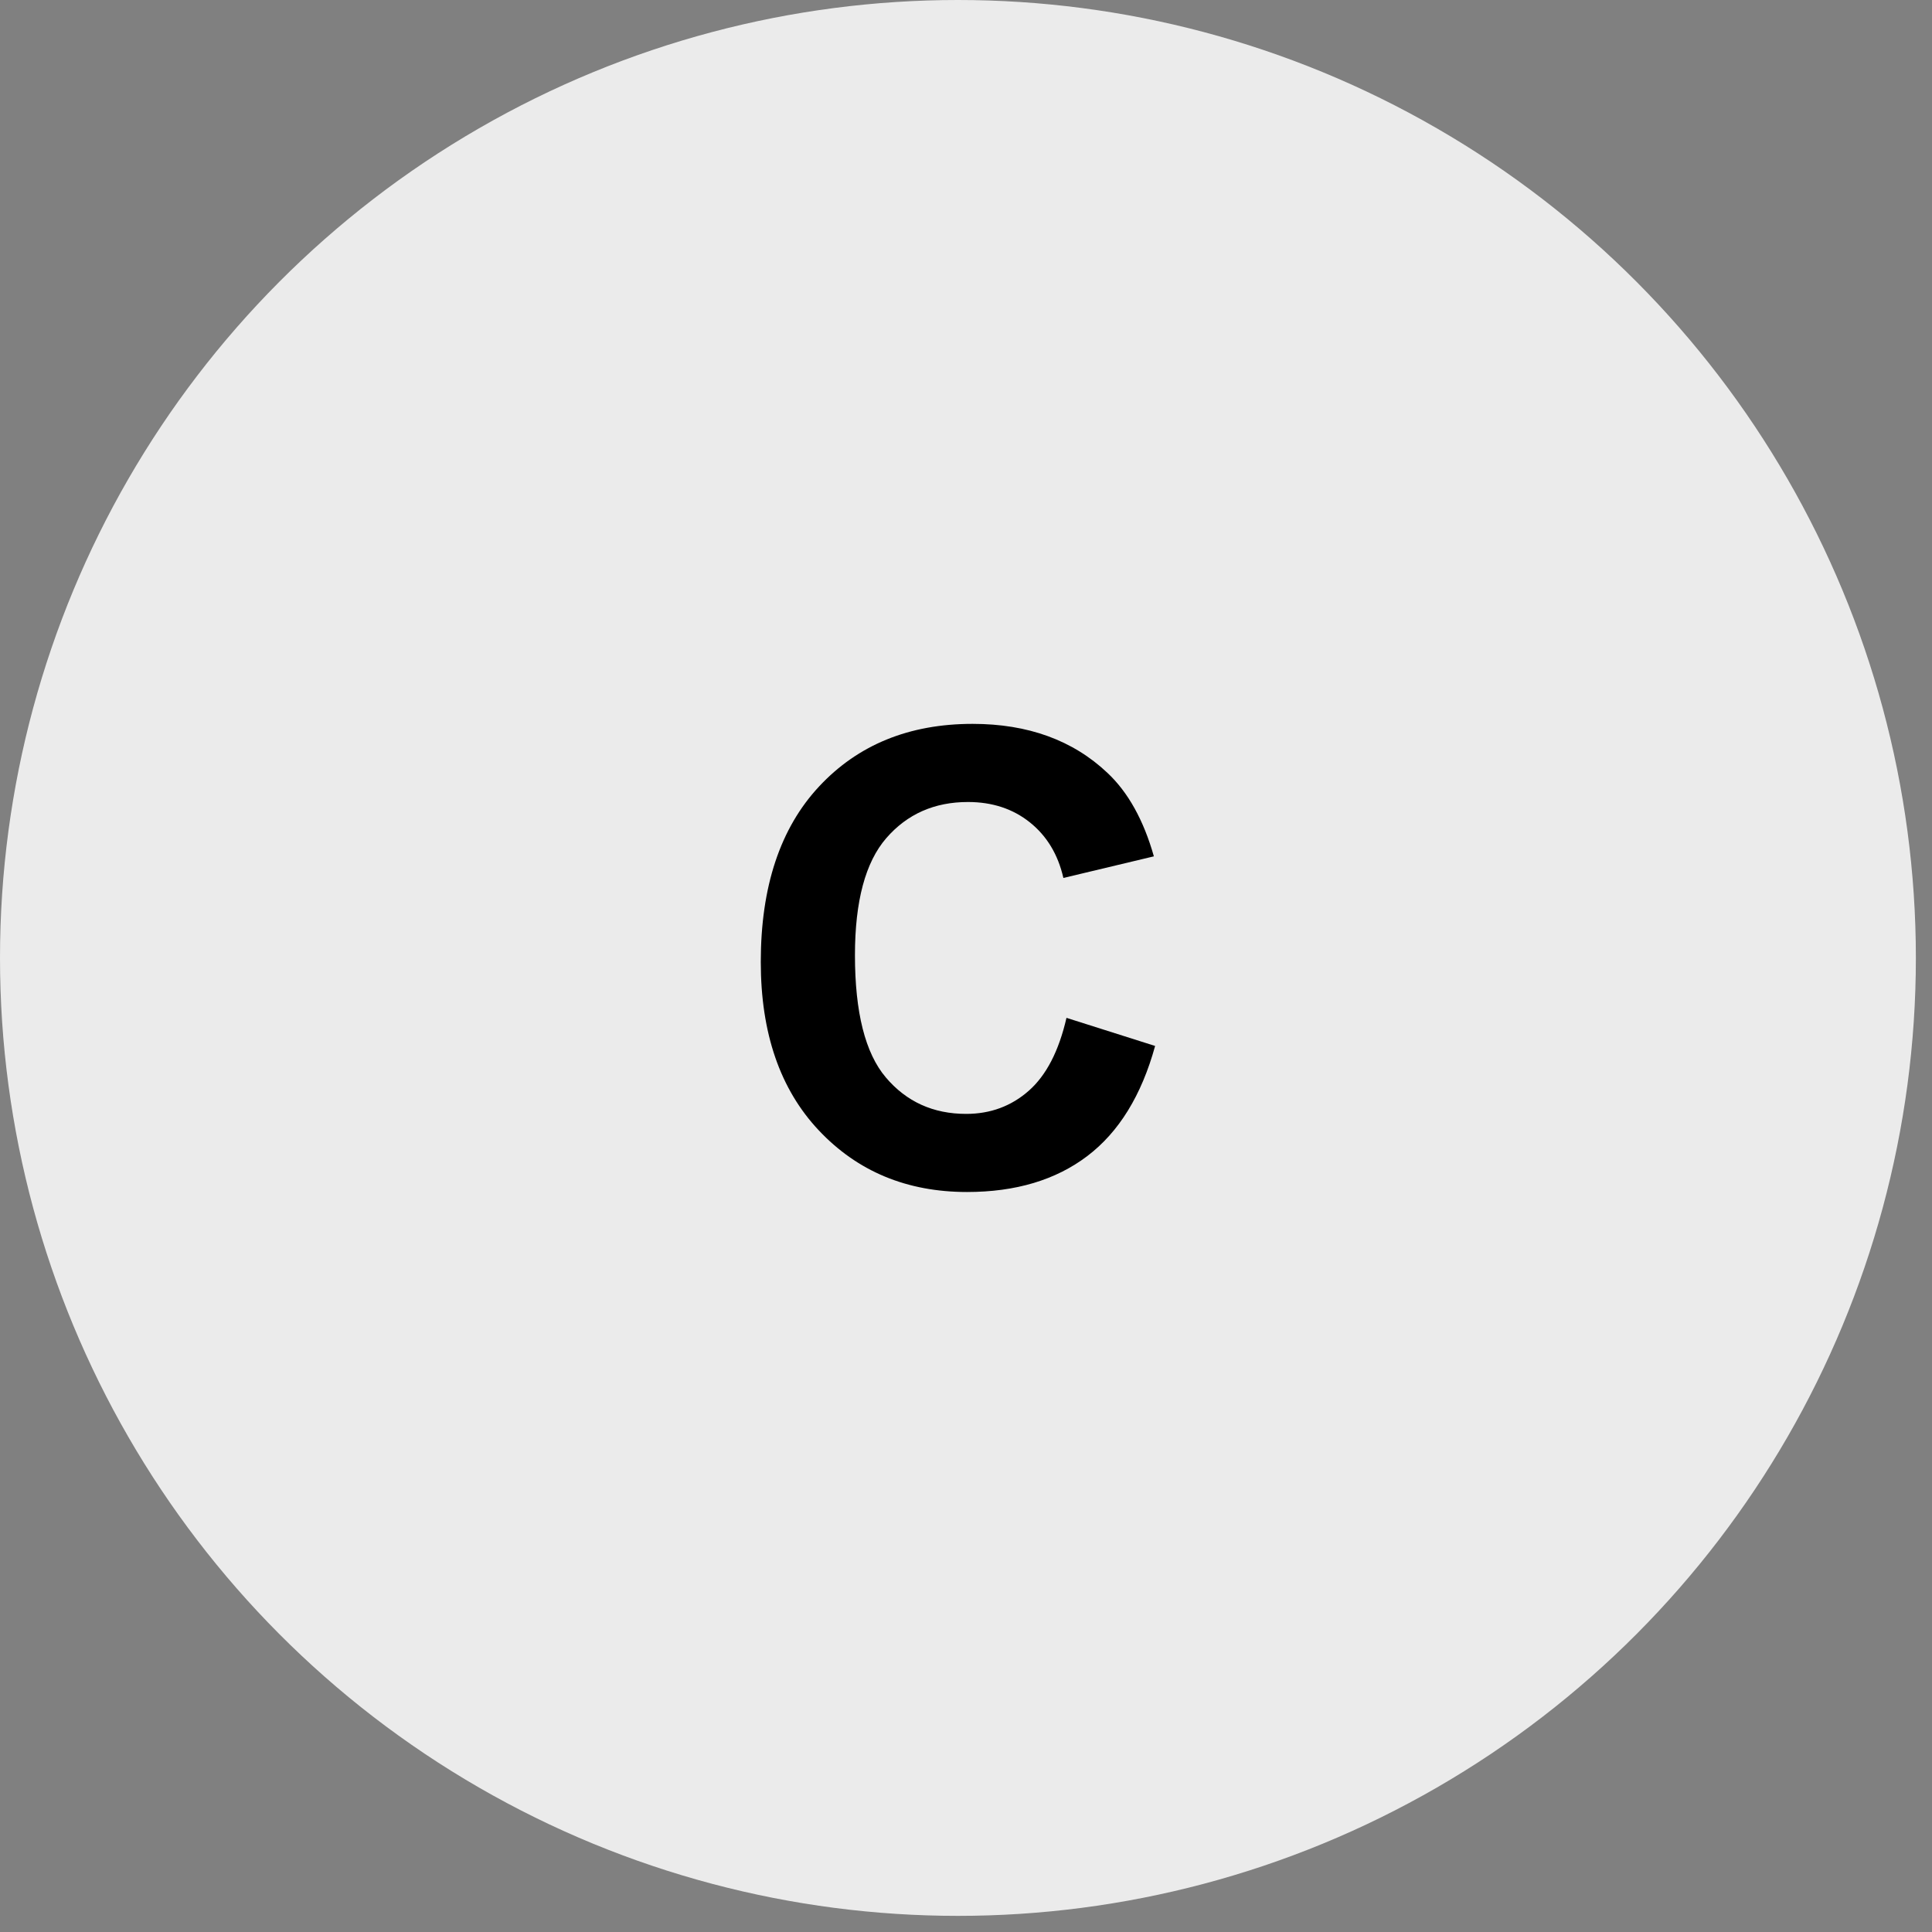
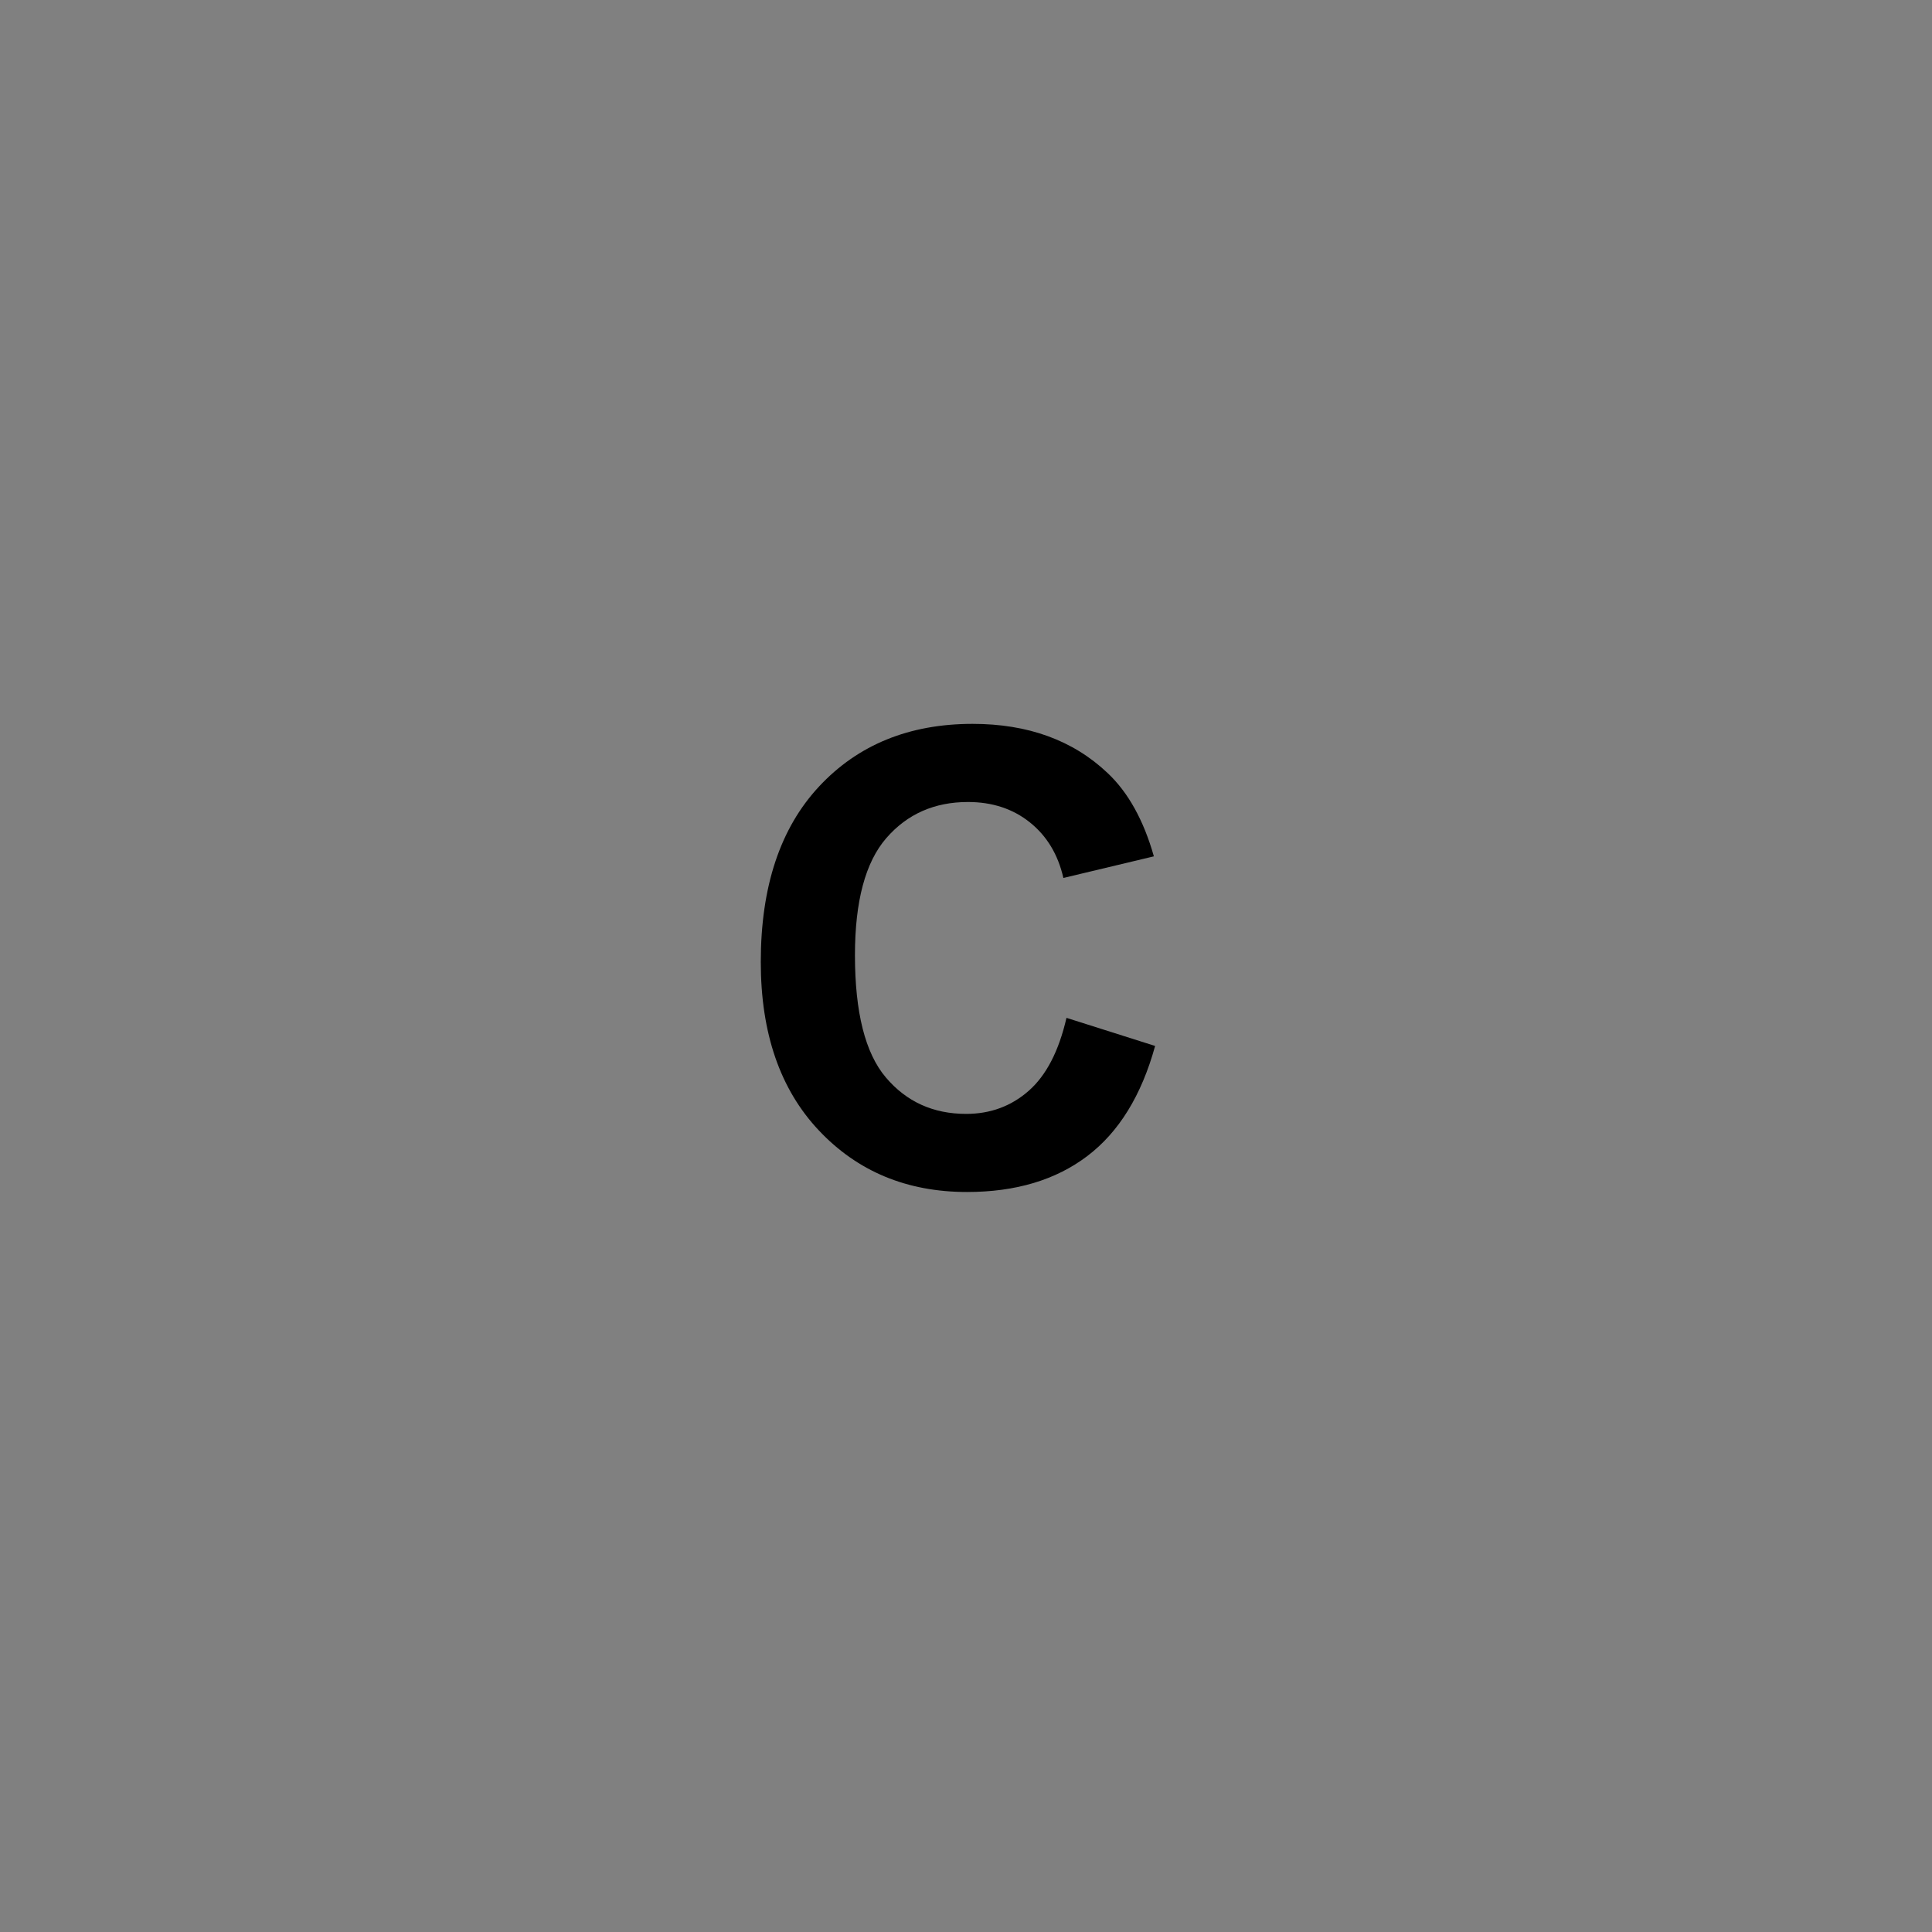
<svg xmlns="http://www.w3.org/2000/svg" width="86" height="86" fill-rule="evenodd" stroke-linejoin="round" stroke-miterlimit="2">
  <rect width="100%" height="100%" fill="#808080" stroke="none" />
-   <circle cx="42.641" cy="42.641" r="42.641" fill="#ebebeb" />
  <path d="M47.473 45.308l3.945 1.251c-.605 2.199-1.611 3.833-3.017 4.9s-3.192 1.601-5.354 1.601c-2.676 0-4.875-.914-6.598-2.742s-2.584-4.327-2.584-7.498c0-3.354.866-5.959 2.598-7.814s4.009-2.784 6.831-2.784c2.465 0 4.468.729 6.007 2.186.916.861 1.604 2.098 2.062 3.711l-4.028.962c-.238-1.044-.735-1.869-1.491-2.474s-1.675-.907-2.756-.907c-1.494 0-2.706.536-3.636 1.608s-1.395 2.809-1.395 5.21c0 2.547.458 4.362 1.375 5.443s2.107 1.622 3.574 1.622c1.081 0 2.011-.344 2.79-1.031s1.338-1.769 1.677-3.244z" fill-rule="nonzero" />
</svg>